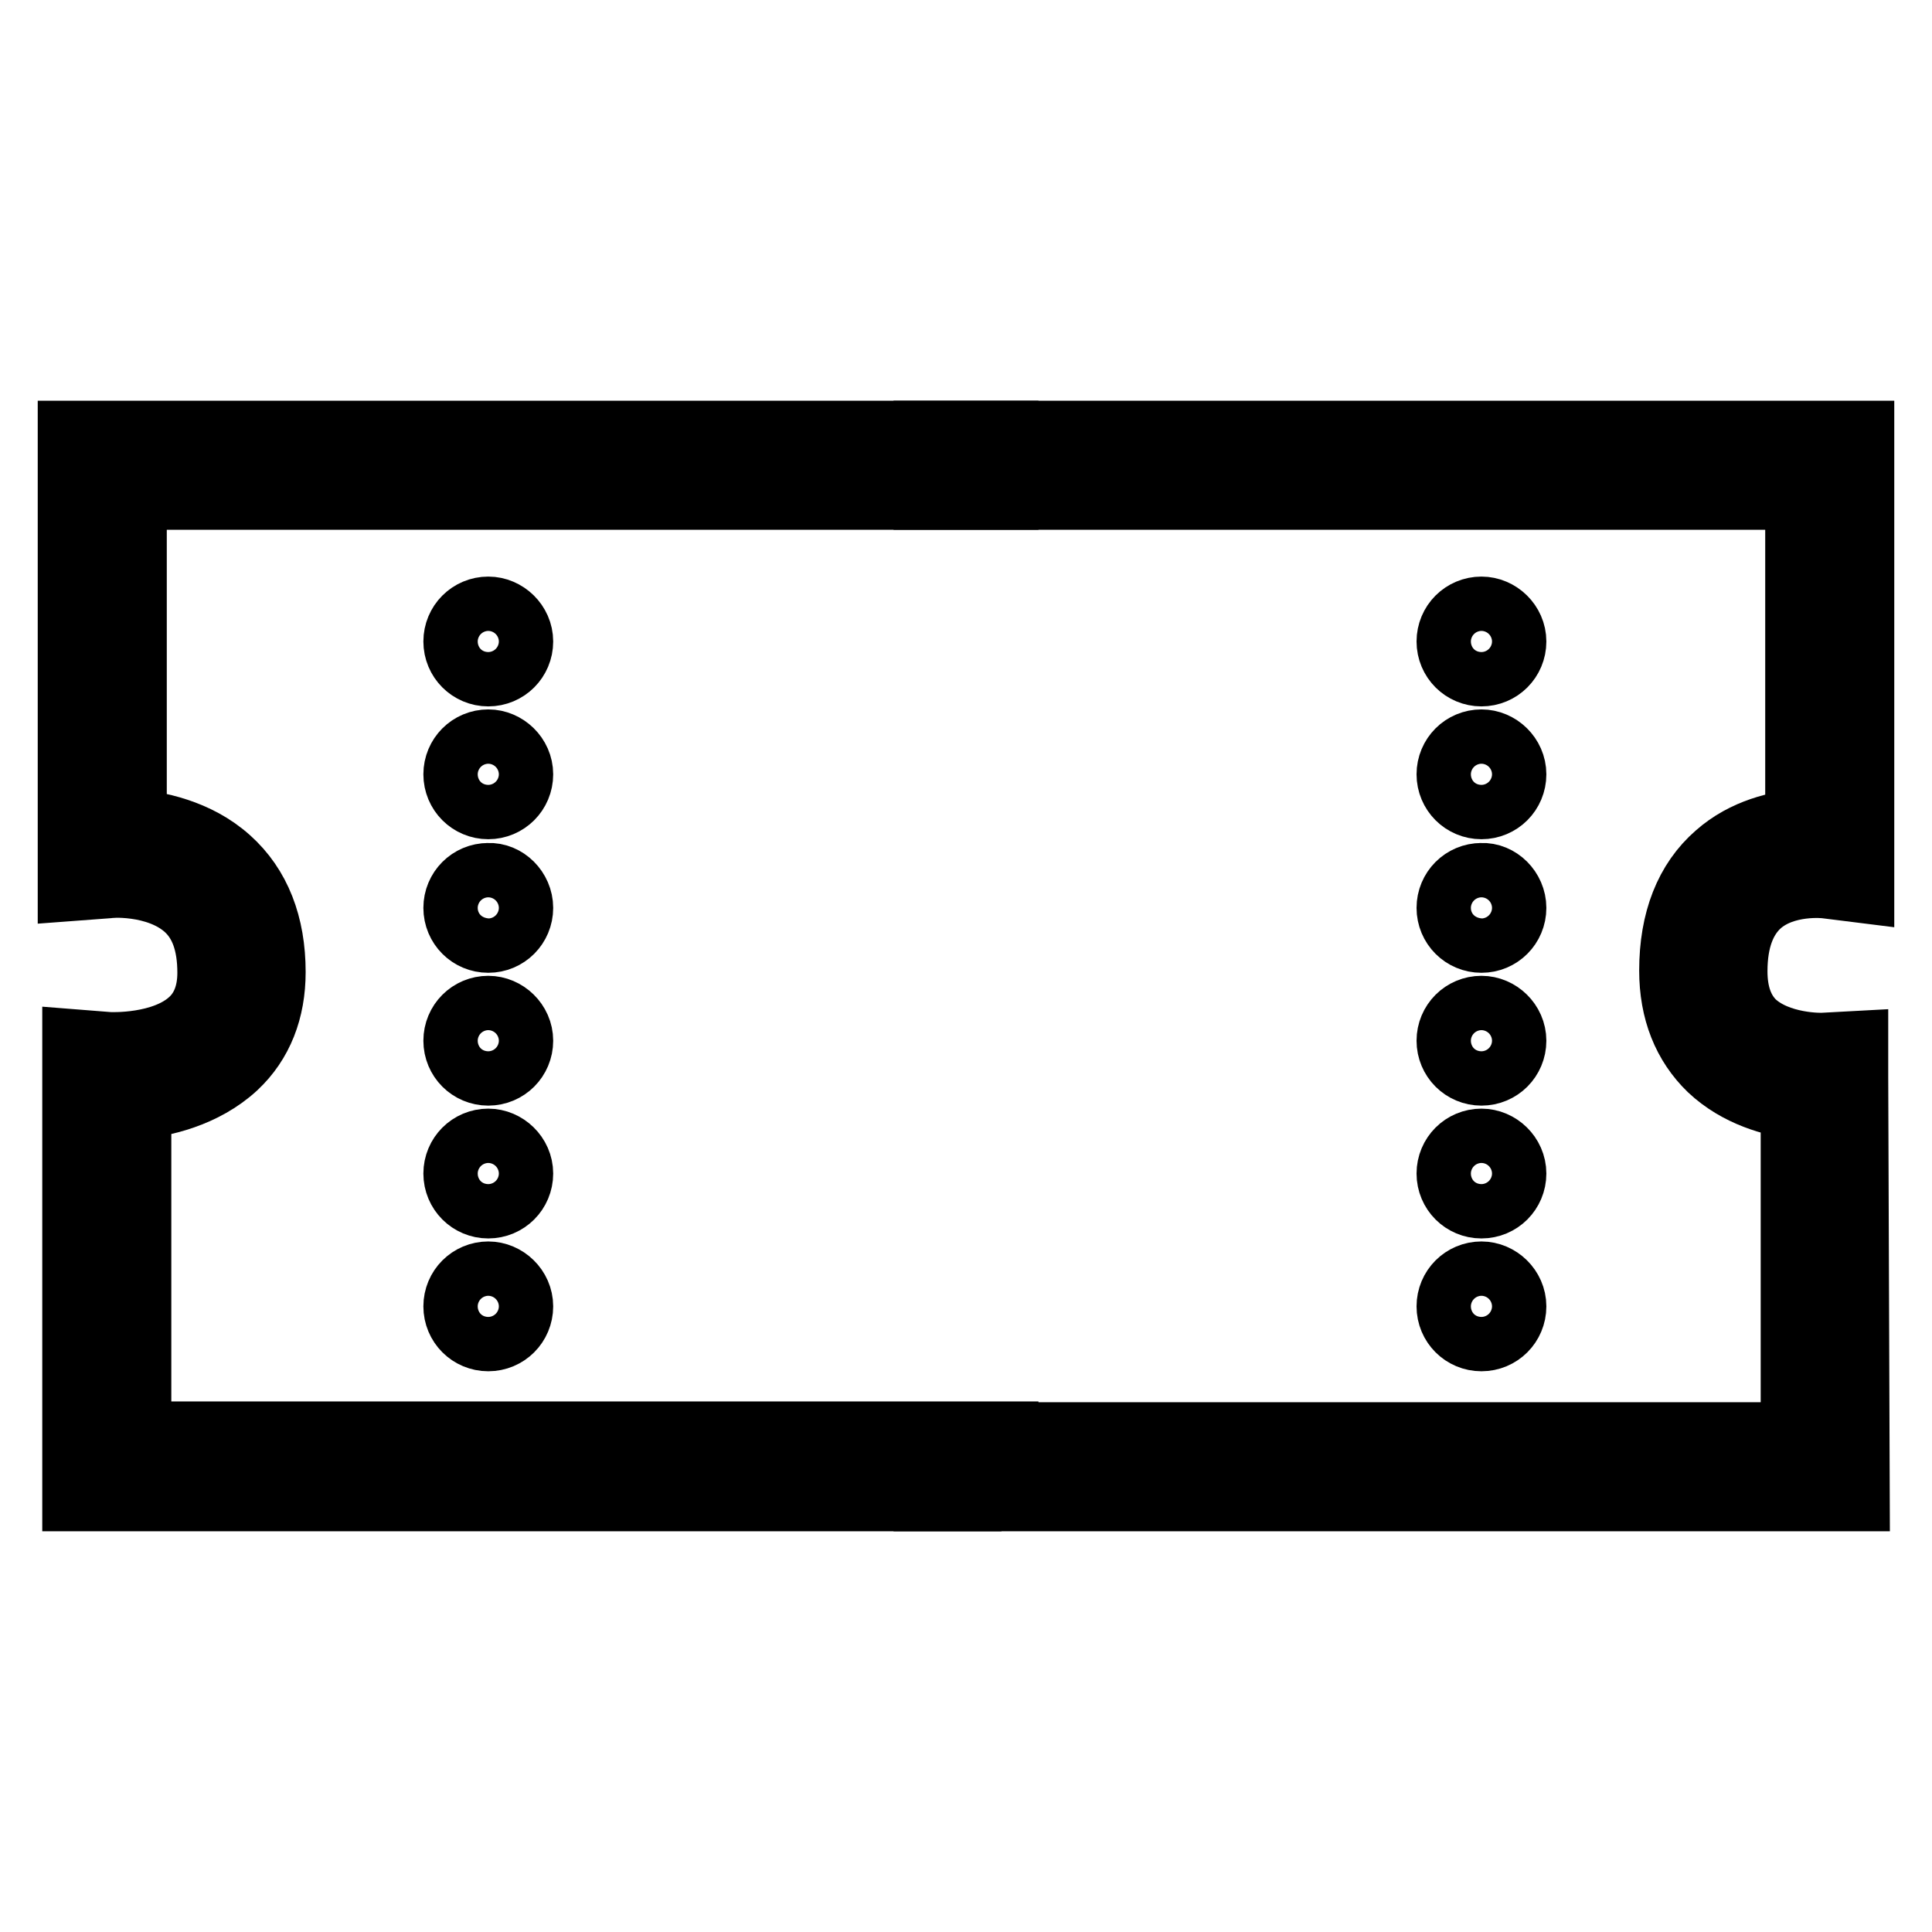
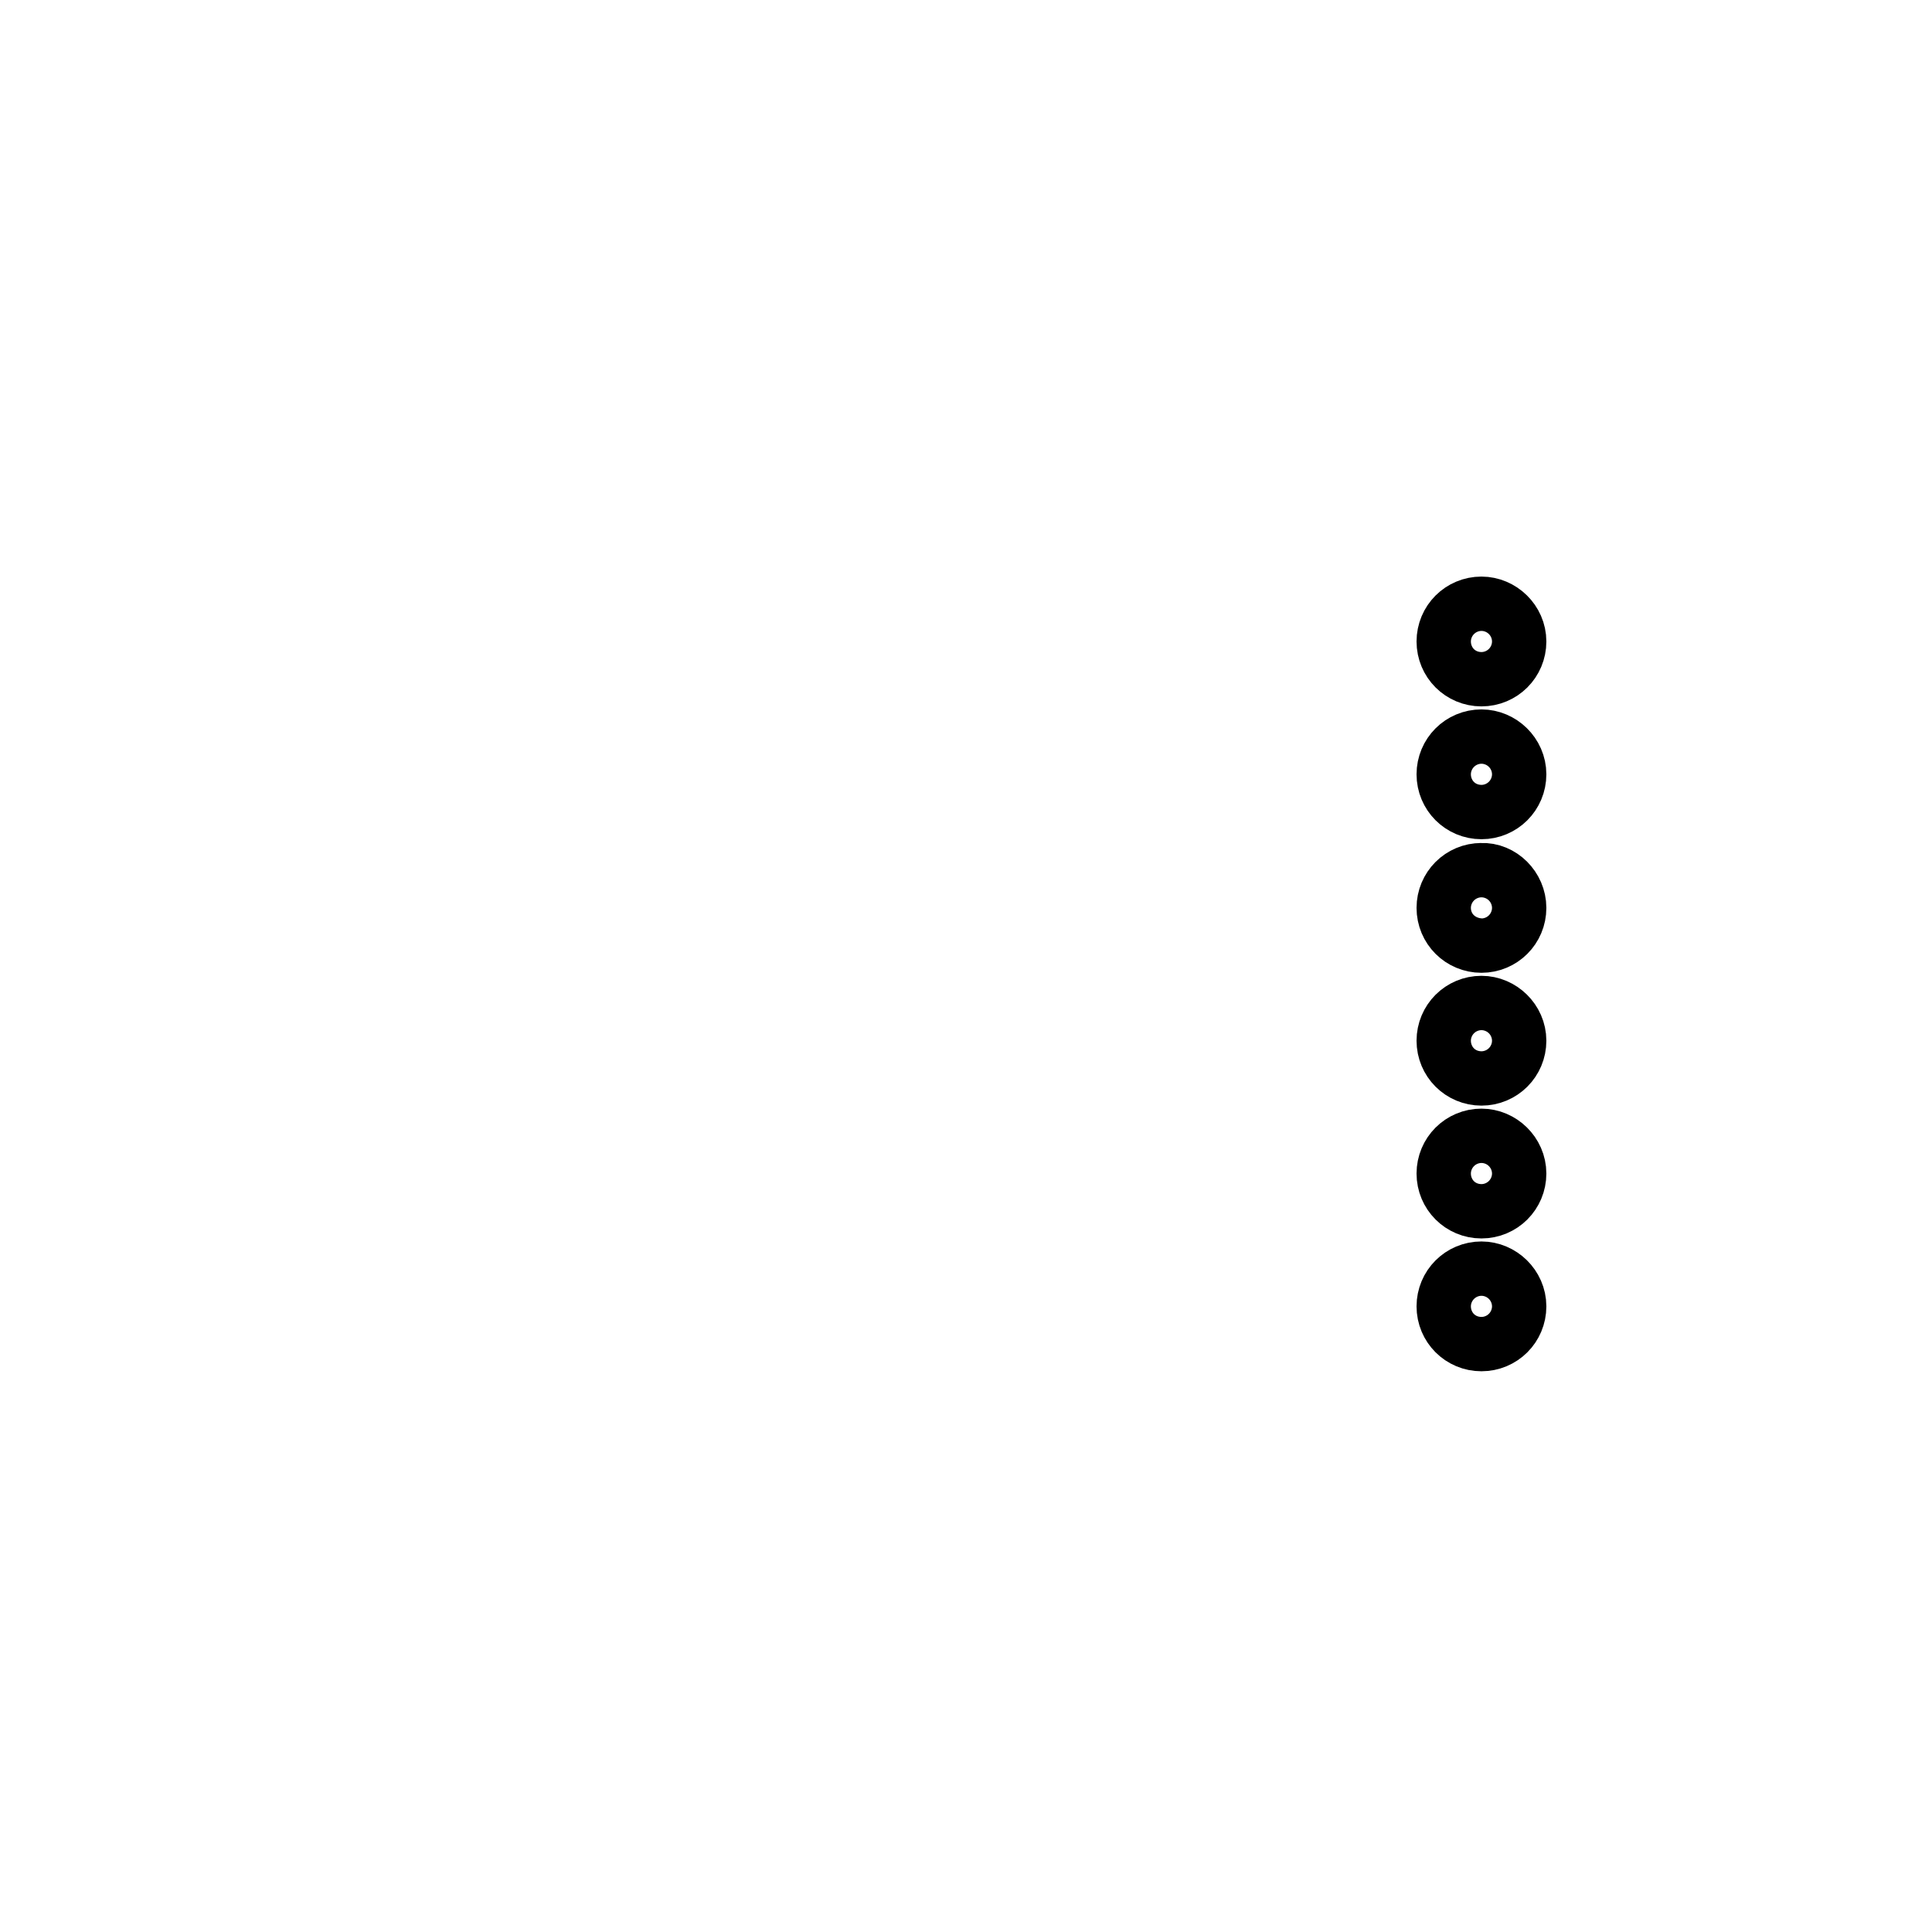
<svg xmlns="http://www.w3.org/2000/svg" version="1.1" x="0px" y="0px" viewBox="0 0 256 256" enable-background="new 0 0 256 256" xml:space="preserve">
  <g>
-     <path stroke-width="10" fill-opacity="0" stroke="#000000" d="M132.7,197.9H10.6v-59.1l3.8,0.3c0.1,0,7.5,0.4,11.5-3.4c1.7-1.6,2.6-3.9,2.6-6.8c0-4.1-1.1-7.1-3.3-9.1 c-4.2-3.8-11.1-3.2-11.2-3.1L10,117l0-3.9v-55h122.6v7.1H17.1v44.3c3.5,0.3,8.7,1.3,12.7,4.9c3.8,3.4,5.7,8.3,5.7,14.4 c0,4.9-1.6,9-4.8,12c-4,3.7-9.4,4.9-13,5.2v44.7h114.9V197.9z" />
-     <path stroke-width="10" fill-opacity="0" stroke="#000000" d="M245.4,197.9H123.4v-7.1h114.9V146c-3.2-0.4-7.7-1.6-11.2-4.9c-3.2-3.1-4.9-7.3-4.9-12.5 c0-6.5,2-11.5,5.8-14.8c3.5-3.1,7.8-4,10.9-4.3V65.2H123.4v-7.1H246v59.1l-4-0.5c0,0-5.7-0.7-9.4,2.6c-2.2,2-3.4,5.1-3.4,9.4 c0,3.2,0.9,5.6,2.6,7.3c3.6,3.4,9.7,3.2,9.7,3.2l3.7-0.2l0,3.7L245.4,197.9L245.4,197.9z M68.3,173.1c0,2-1.6,3.6-3.6,3.6 c-2,0-3.6-1.6-3.6-3.6s1.6-3.6,3.6-3.6C66.6,169.5,68.3,171.1,68.3,173.1z M68.3,155.5c0,2-1.6,3.6-3.6,3.6c-2,0-3.6-1.6-3.6-3.6 s1.6-3.6,3.6-3.6C66.6,151.9,68.3,153.5,68.3,155.5z M68.3,137.9c0,2-1.6,3.6-3.6,3.6c-2,0-3.6-1.6-3.6-3.6c0-2,1.6-3.6,3.6-3.6 C66.6,134.3,68.3,135.9,68.3,137.9z M68.3,120.3c0,2-1.6,3.6-3.6,3.6c-2,0-3.6-1.6-3.6-3.6c0-2,1.6-3.6,3.6-3.6 C66.6,116.6,68.3,118.3,68.3,120.3z M68.3,102.6c0,2-1.6,3.6-3.6,3.6c-2,0-3.6-1.6-3.6-3.6s1.6-3.6,3.6-3.6 C66.6,99,68.3,100.6,68.3,102.6z M68.3,85c0,2-1.6,3.6-3.6,3.6c-2,0-3.6-1.6-3.6-3.6s1.6-3.6,3.6-3.6C66.6,81.4,68.3,83,68.3,85z" />
    <path stroke-width="10" fill-opacity="0" stroke="#000000" d="M199.9,173.1c0,2-1.6,3.6-3.6,3.6c-2,0-3.6-1.6-3.6-3.6s1.6-3.6,3.6-3.6 C198.2,169.5,199.9,171.1,199.9,173.1z M199.9,155.5c0,2-1.6,3.6-3.6,3.6c-2,0-3.6-1.6-3.6-3.6s1.6-3.6,3.6-3.6 C198.2,151.9,199.9,153.5,199.9,155.5z M199.9,137.9c0,2-1.6,3.6-3.6,3.6c-2,0-3.6-1.6-3.6-3.6c0-2,1.6-3.6,3.6-3.6 C198.2,134.3,199.9,135.9,199.9,137.9z M199.9,120.3c0,2-1.6,3.6-3.6,3.6c-2,0-3.6-1.6-3.6-3.6c0-2,1.6-3.6,3.6-3.6 C198.2,116.6,199.9,118.3,199.9,120.3z M199.9,102.6c0,2-1.6,3.6-3.6,3.6c-2,0-3.6-1.6-3.6-3.6s1.6-3.6,3.6-3.6 C198.2,99,199.9,100.6,199.9,102.6z M199.9,85c0,2-1.6,3.6-3.6,3.6c-2,0-3.6-1.6-3.6-3.6s1.6-3.6,3.6-3.6 C198.2,81.4,199.9,83,199.9,85z" />
  </g>
</svg>